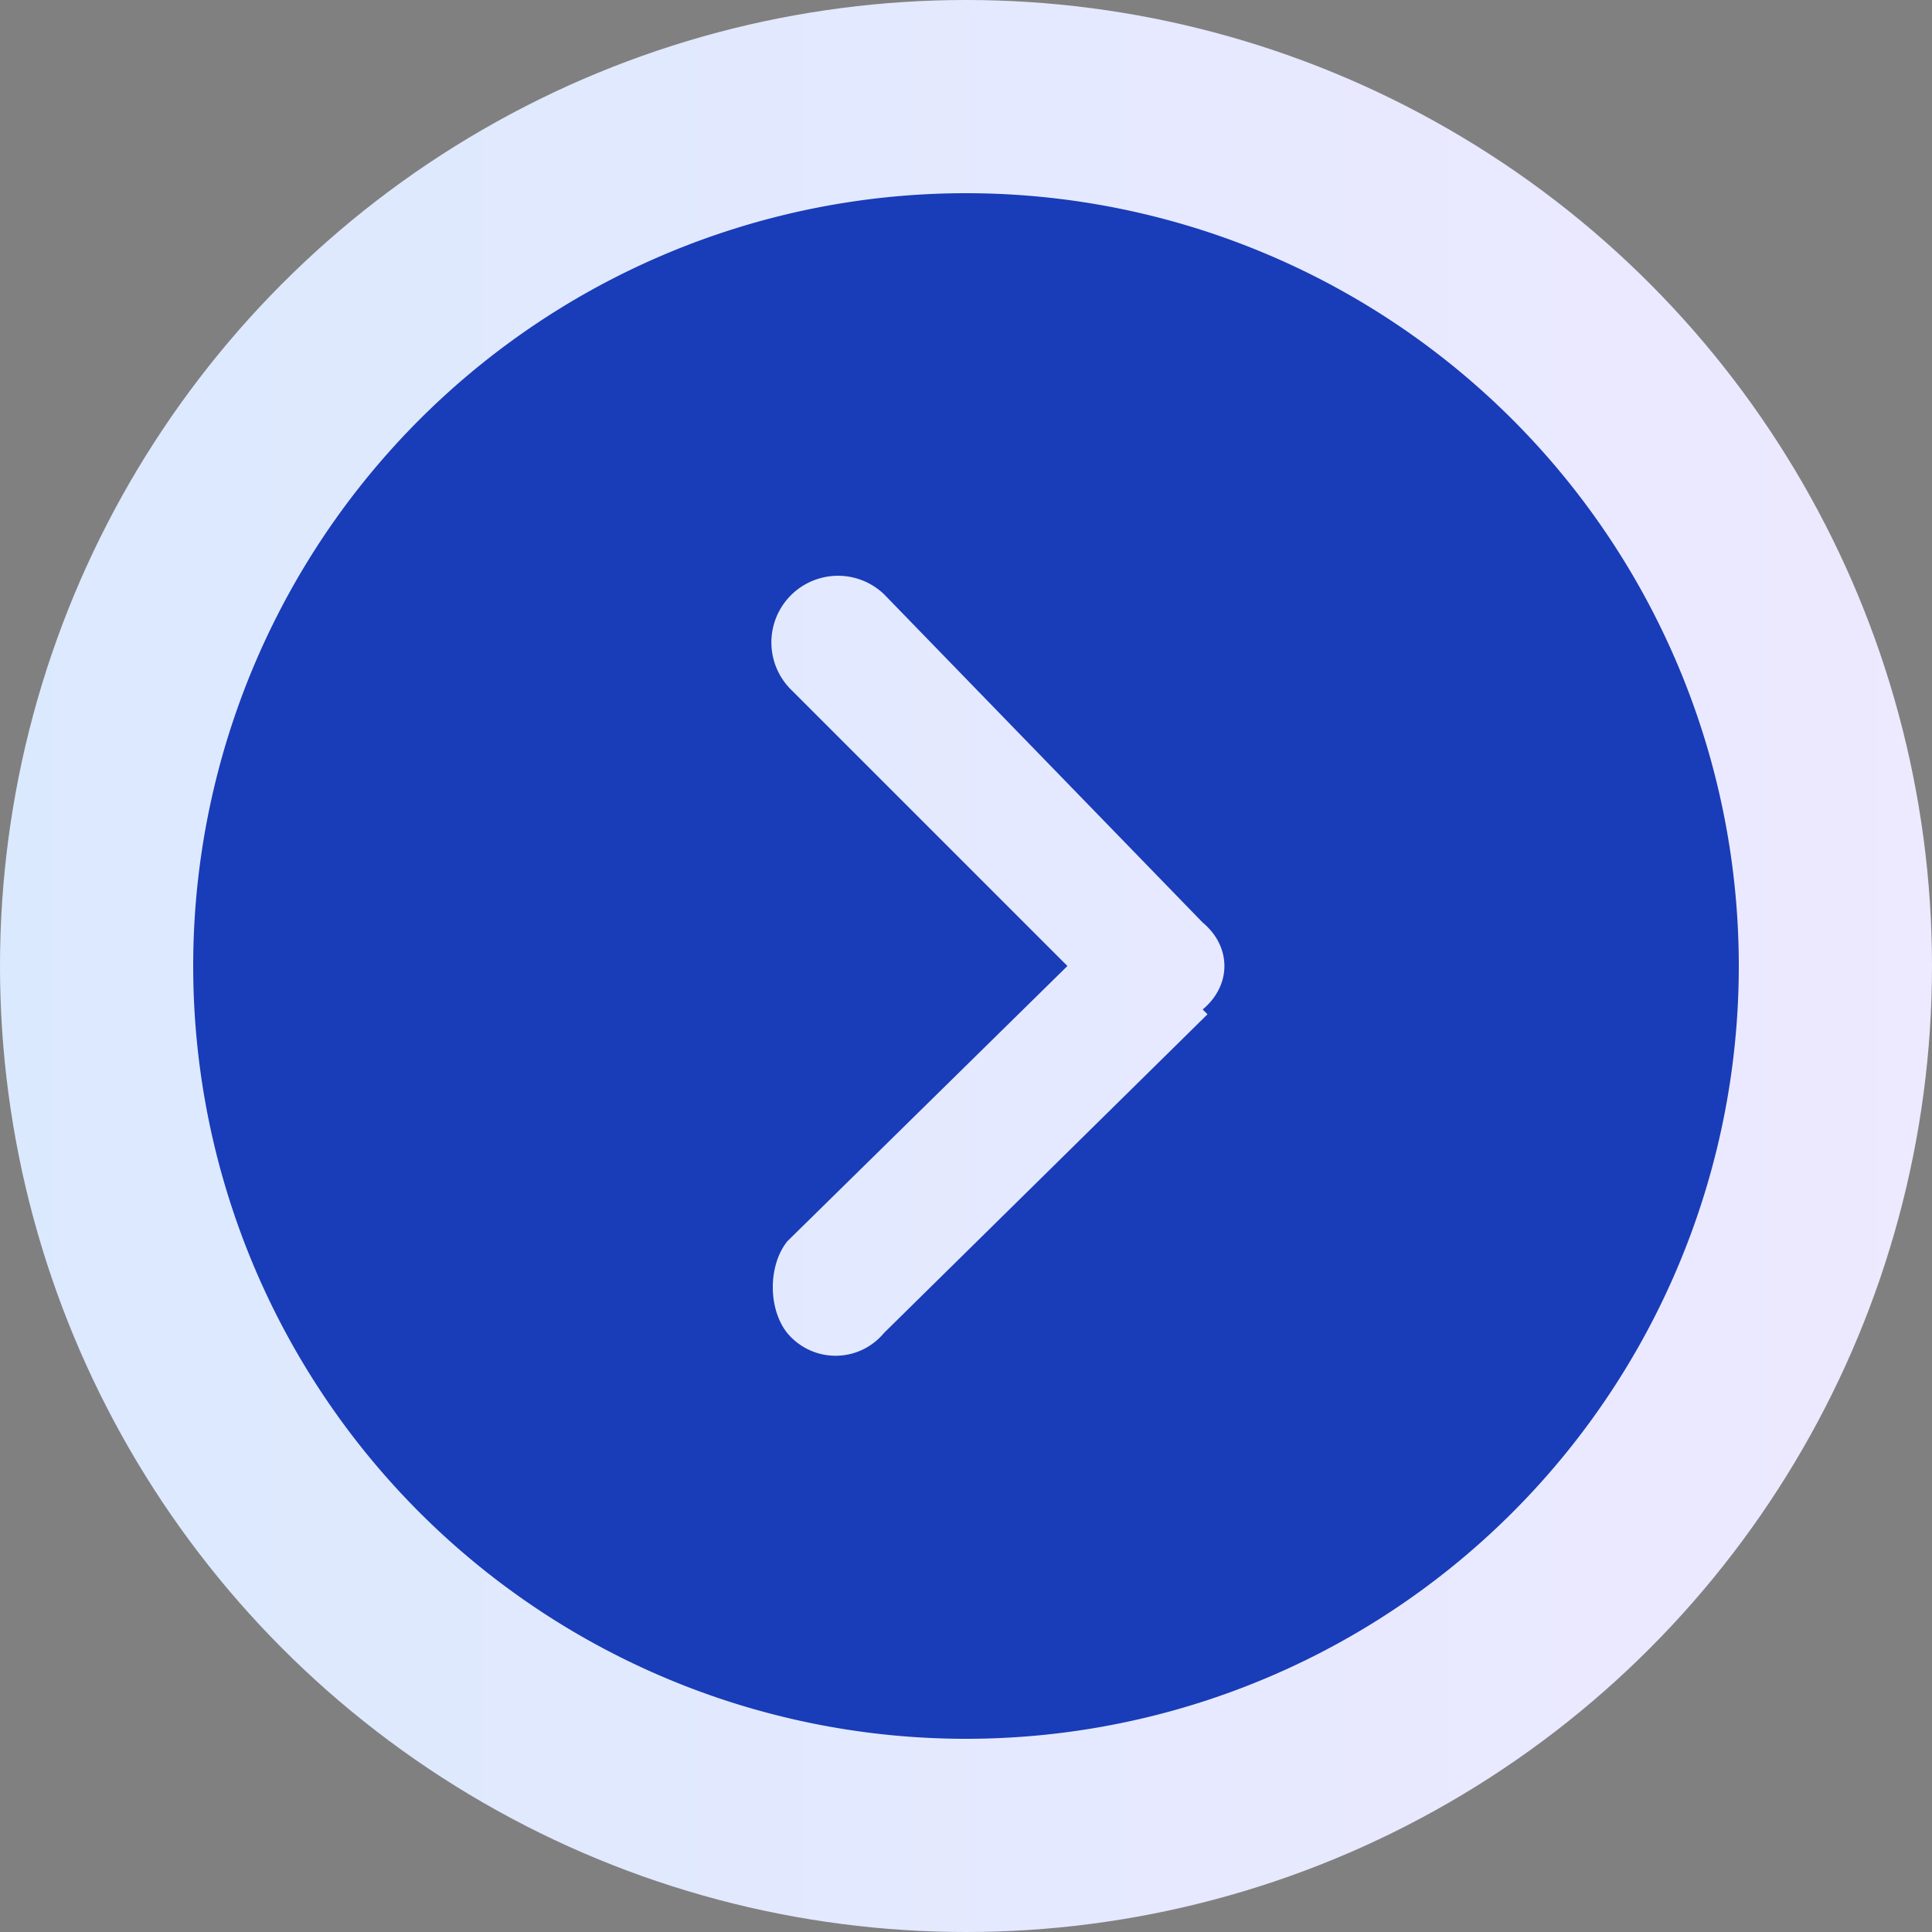
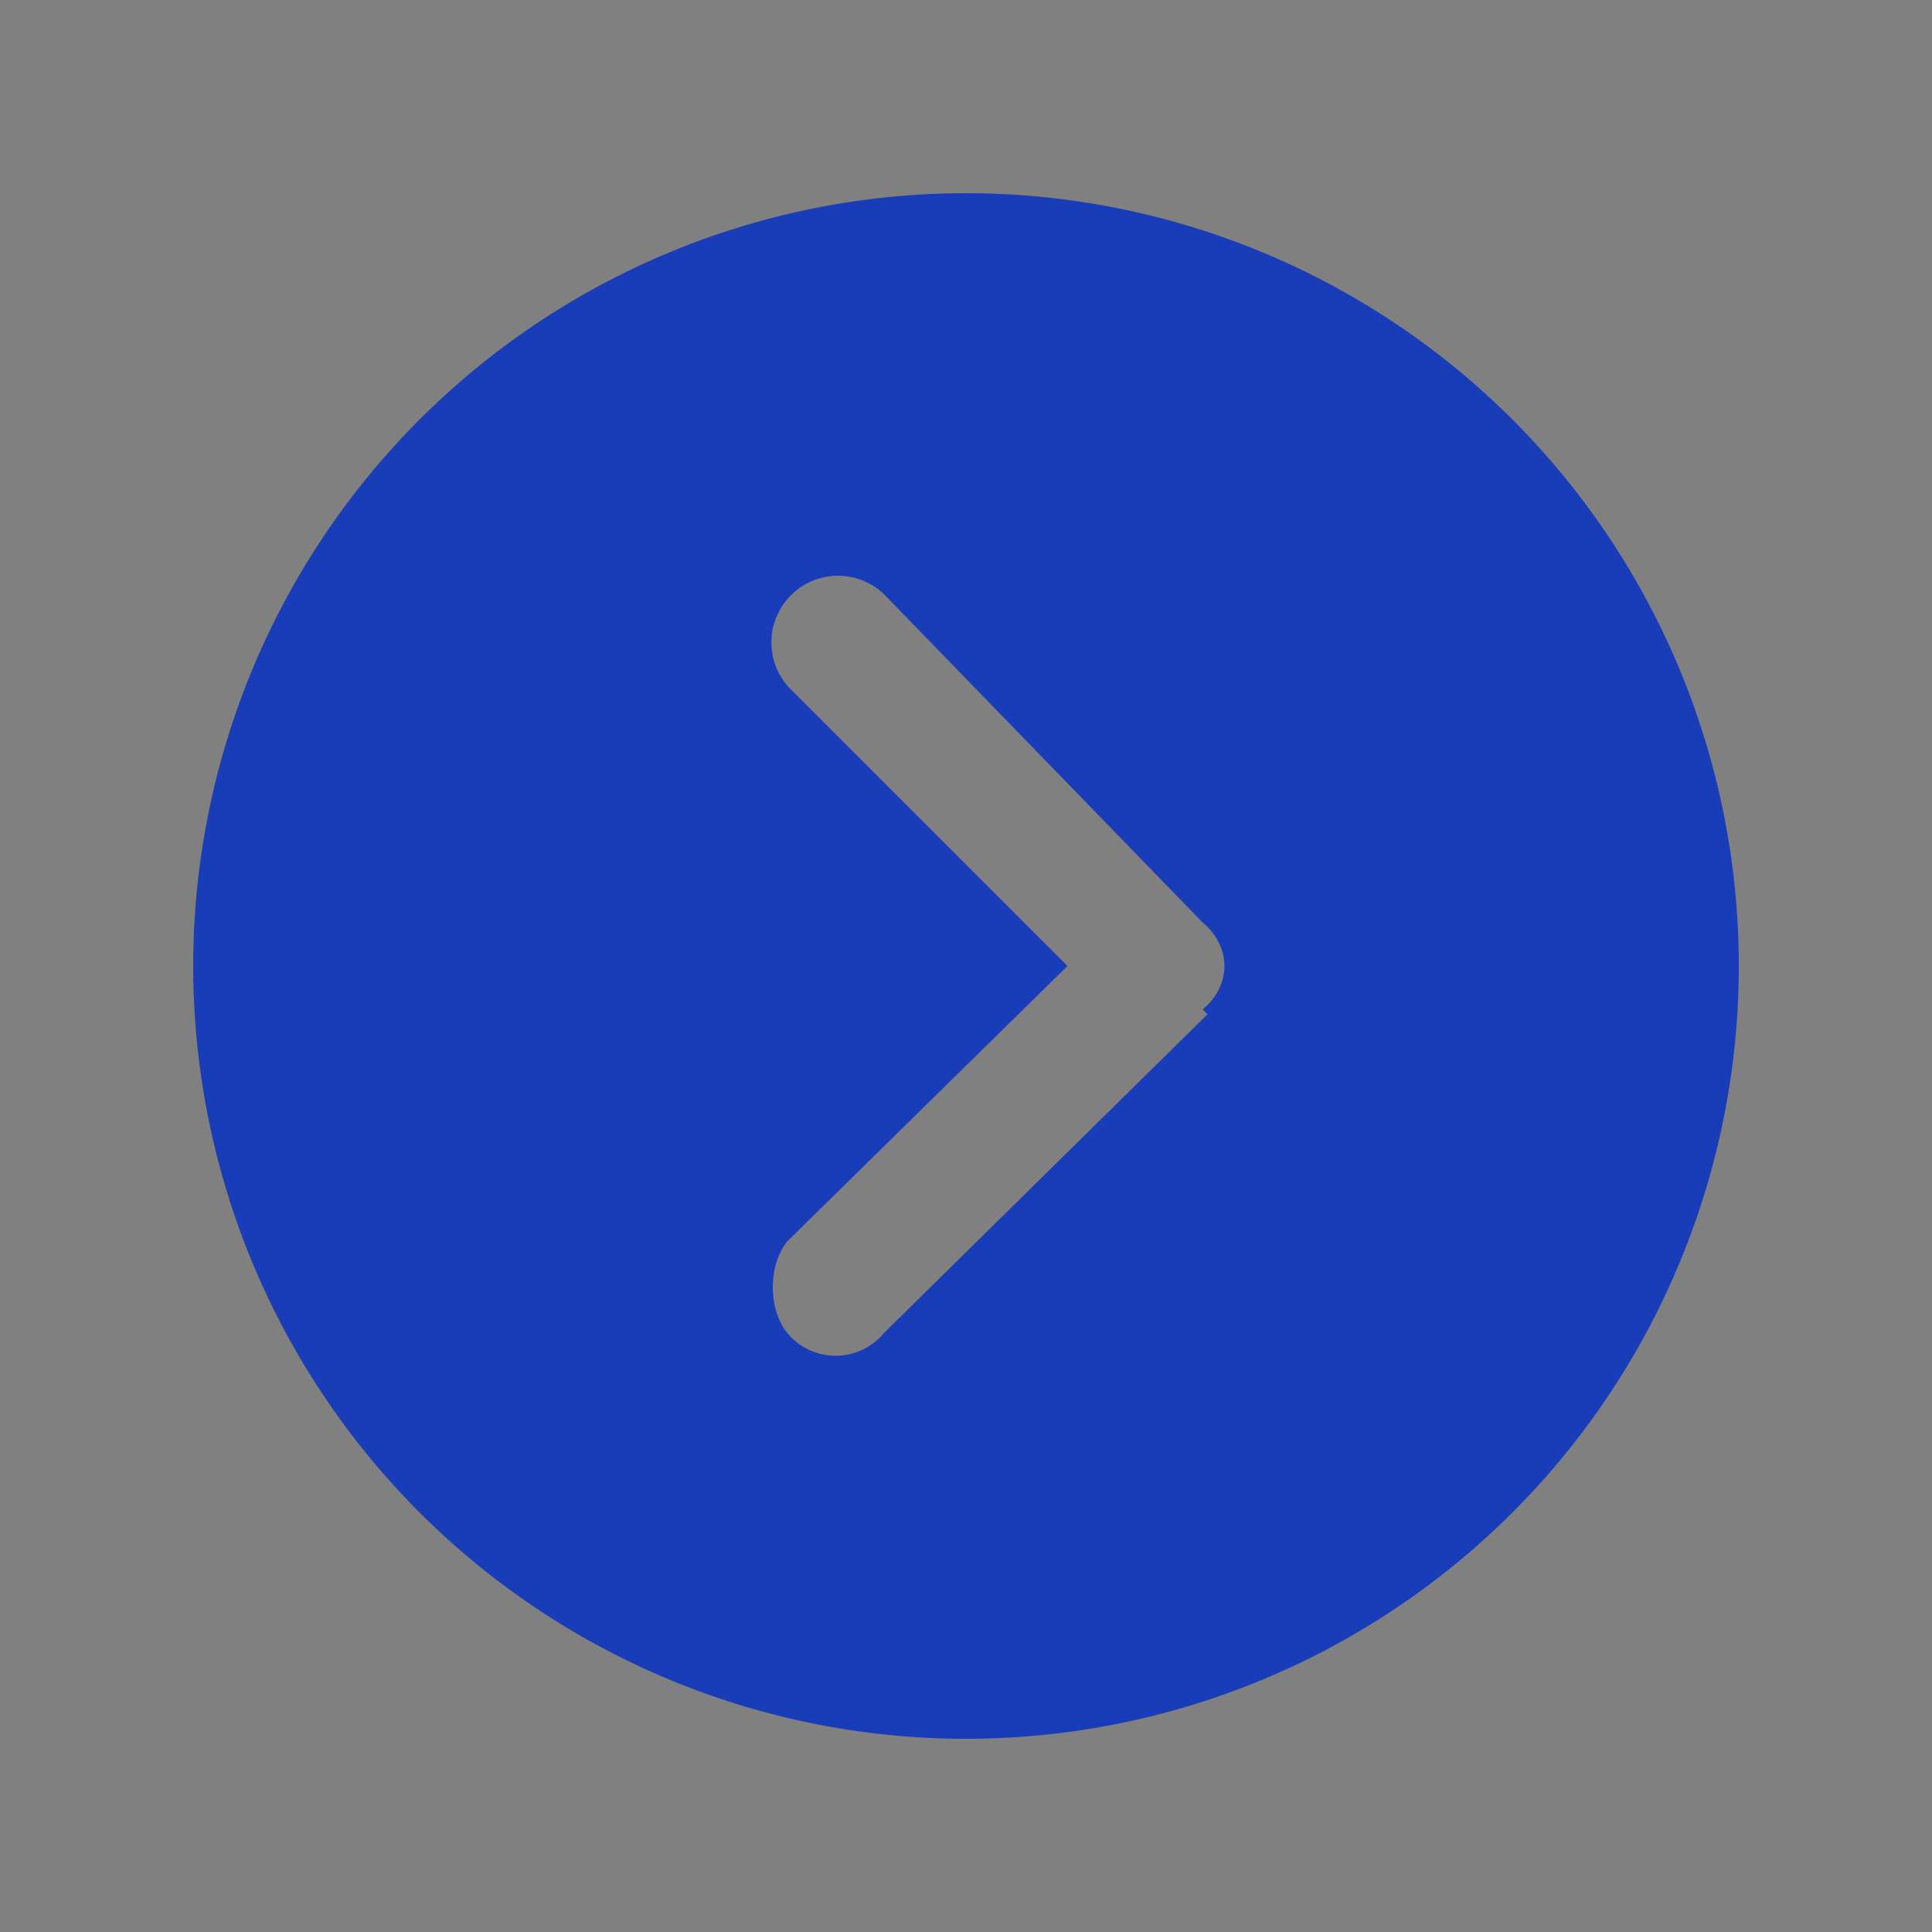
<svg xmlns="http://www.w3.org/2000/svg" width="40" height="40" fill="none">
  <rect width="100%" height="100%" fill="#808080" stroke="none" />
-   <circle cx="20" cy="20" r="20" fill="url(#a)" />
  <path fill="#193CB8" d="M20 4a16 16 0 1 0 0 32 16 16 0 0 0 0-32Zm5 17-6.7 6.6a1.3 1.3 0 0 1-2 0c-.4-.5-.4-1.4 0-1.9l5.8-5.7-5.7-5.7a1.3 1.3 0 1 1 1.9-2l6.6 6.8c.6.5.6 1.3 0 1.8Z" />
  <defs>
    <linearGradient id="a" x1="40" x2="0" y1="20.3" y2="20.3" gradientUnits="userSpaceOnUse">
      <stop stop-color="#EDE9FF" />
      <stop offset="1" stop-color="#DBE9FE" />
    </linearGradient>
  </defs>
</svg>